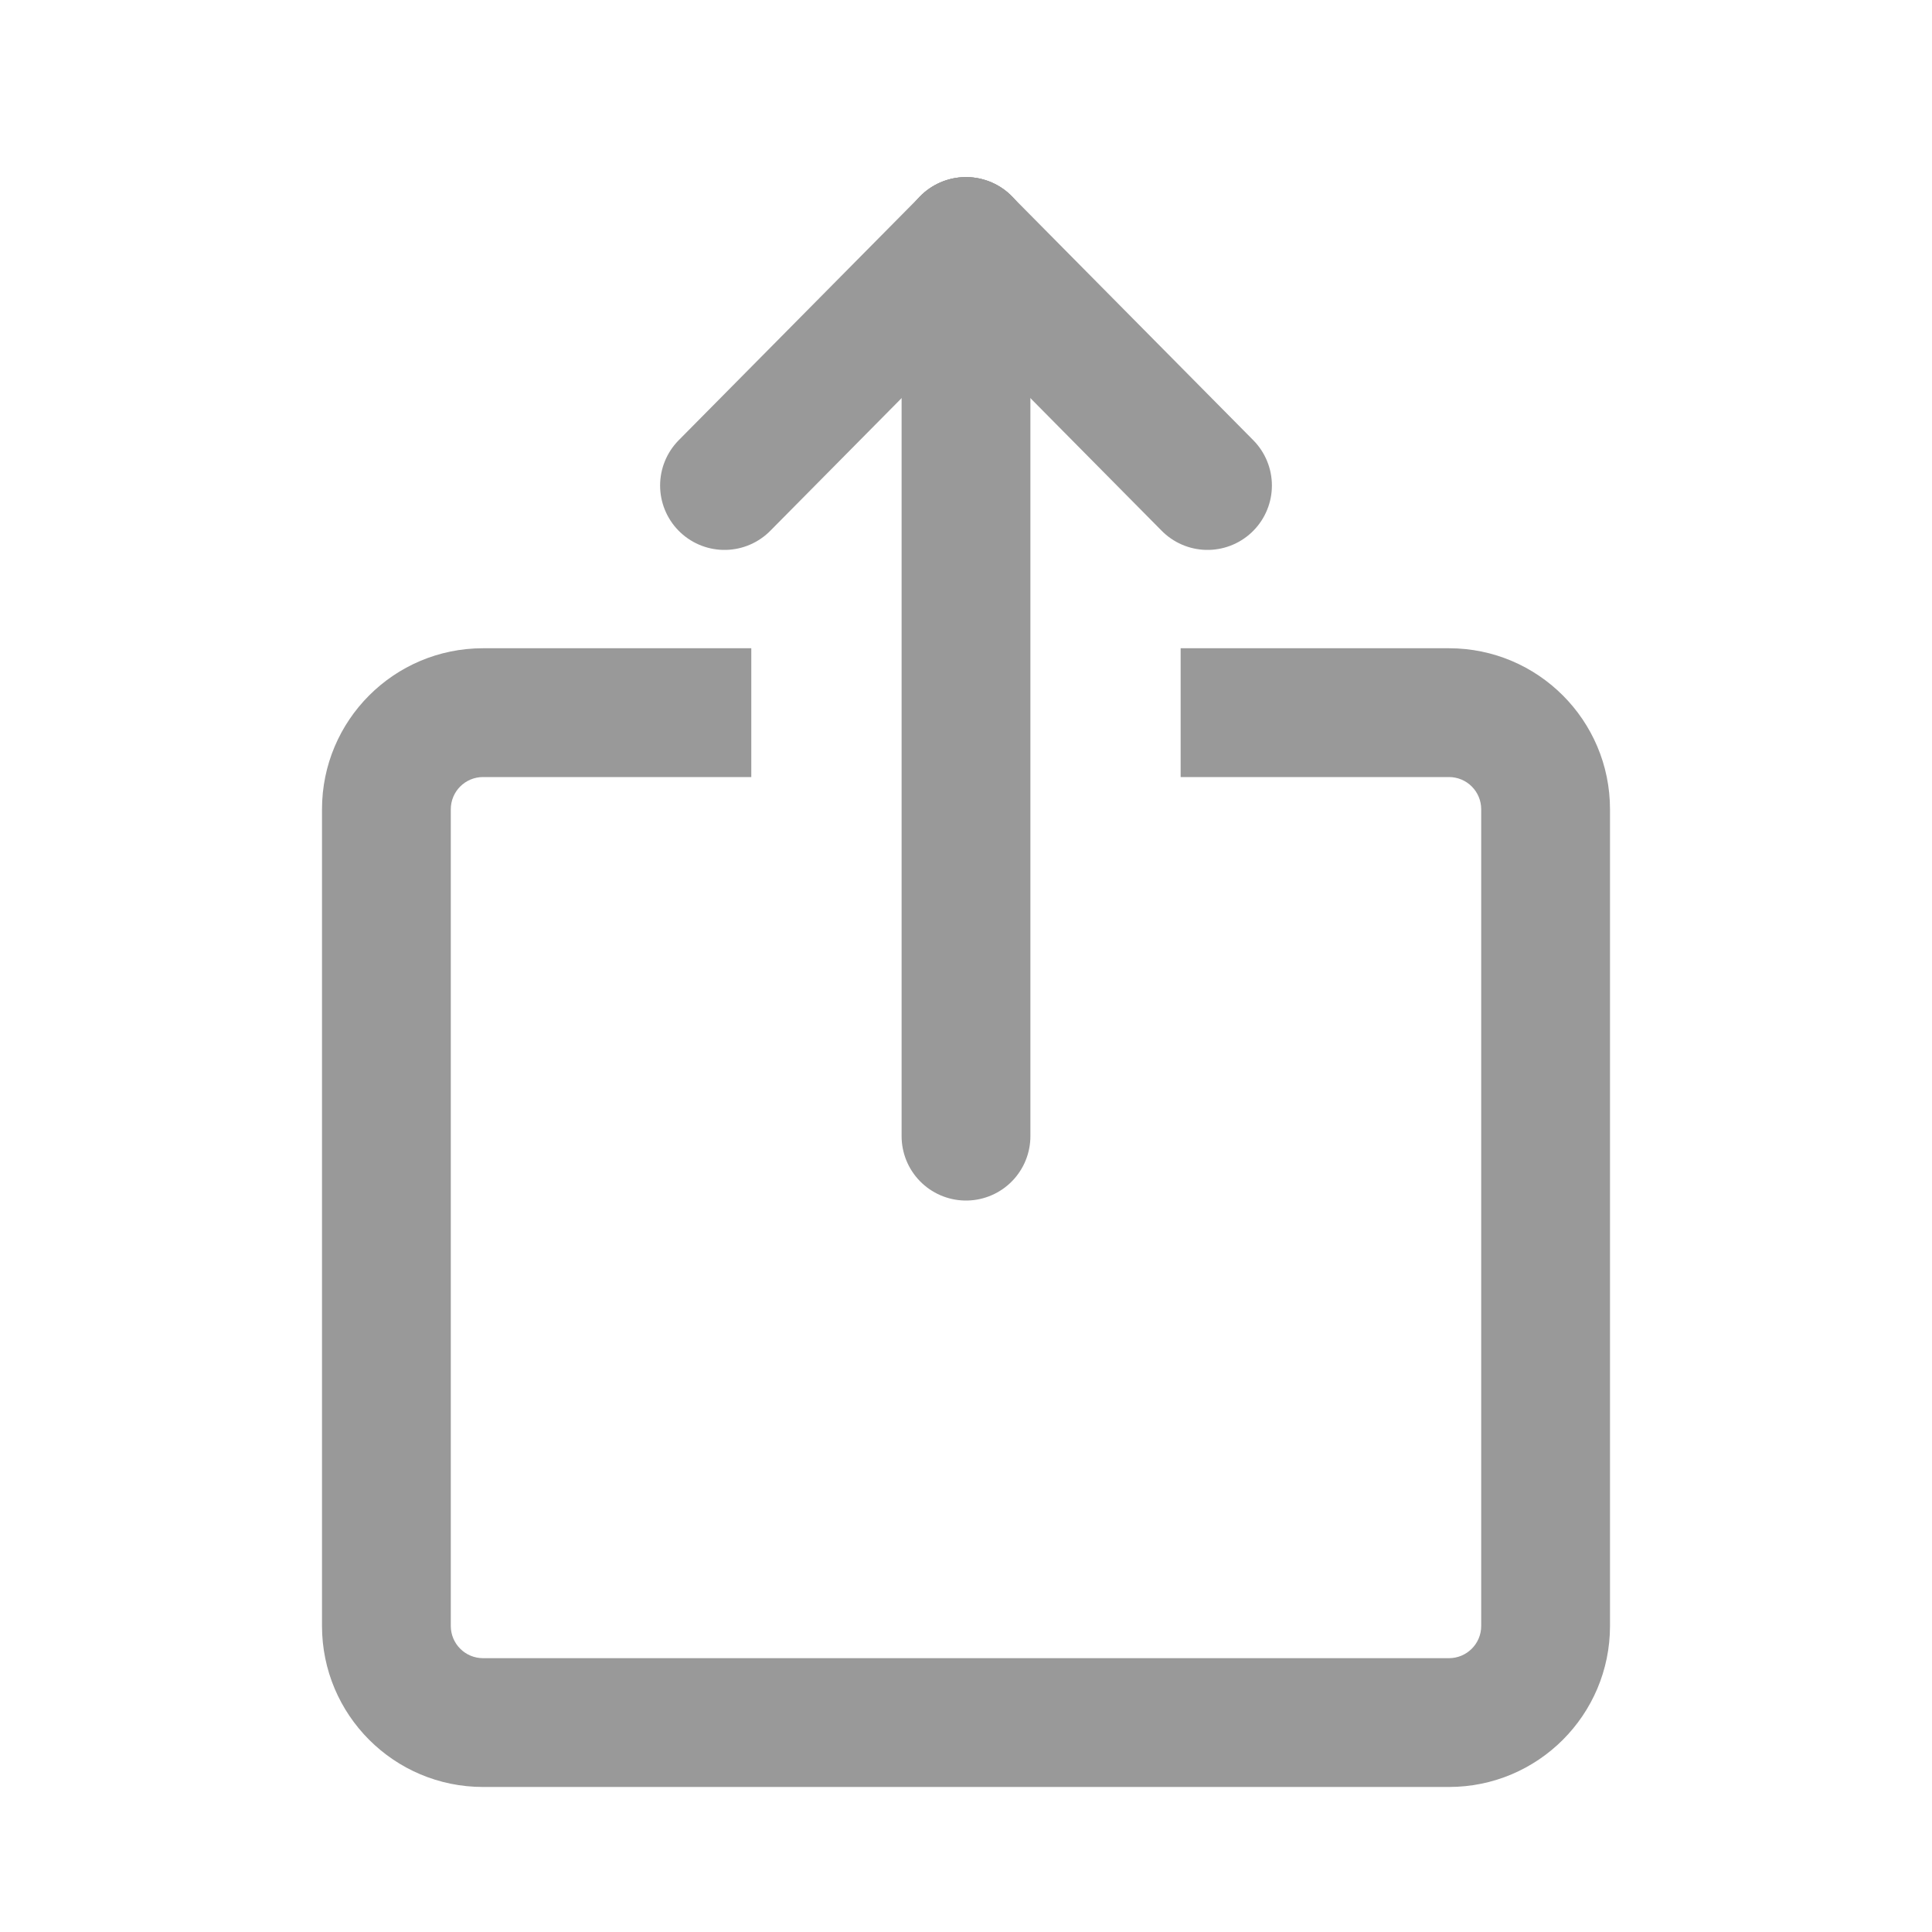
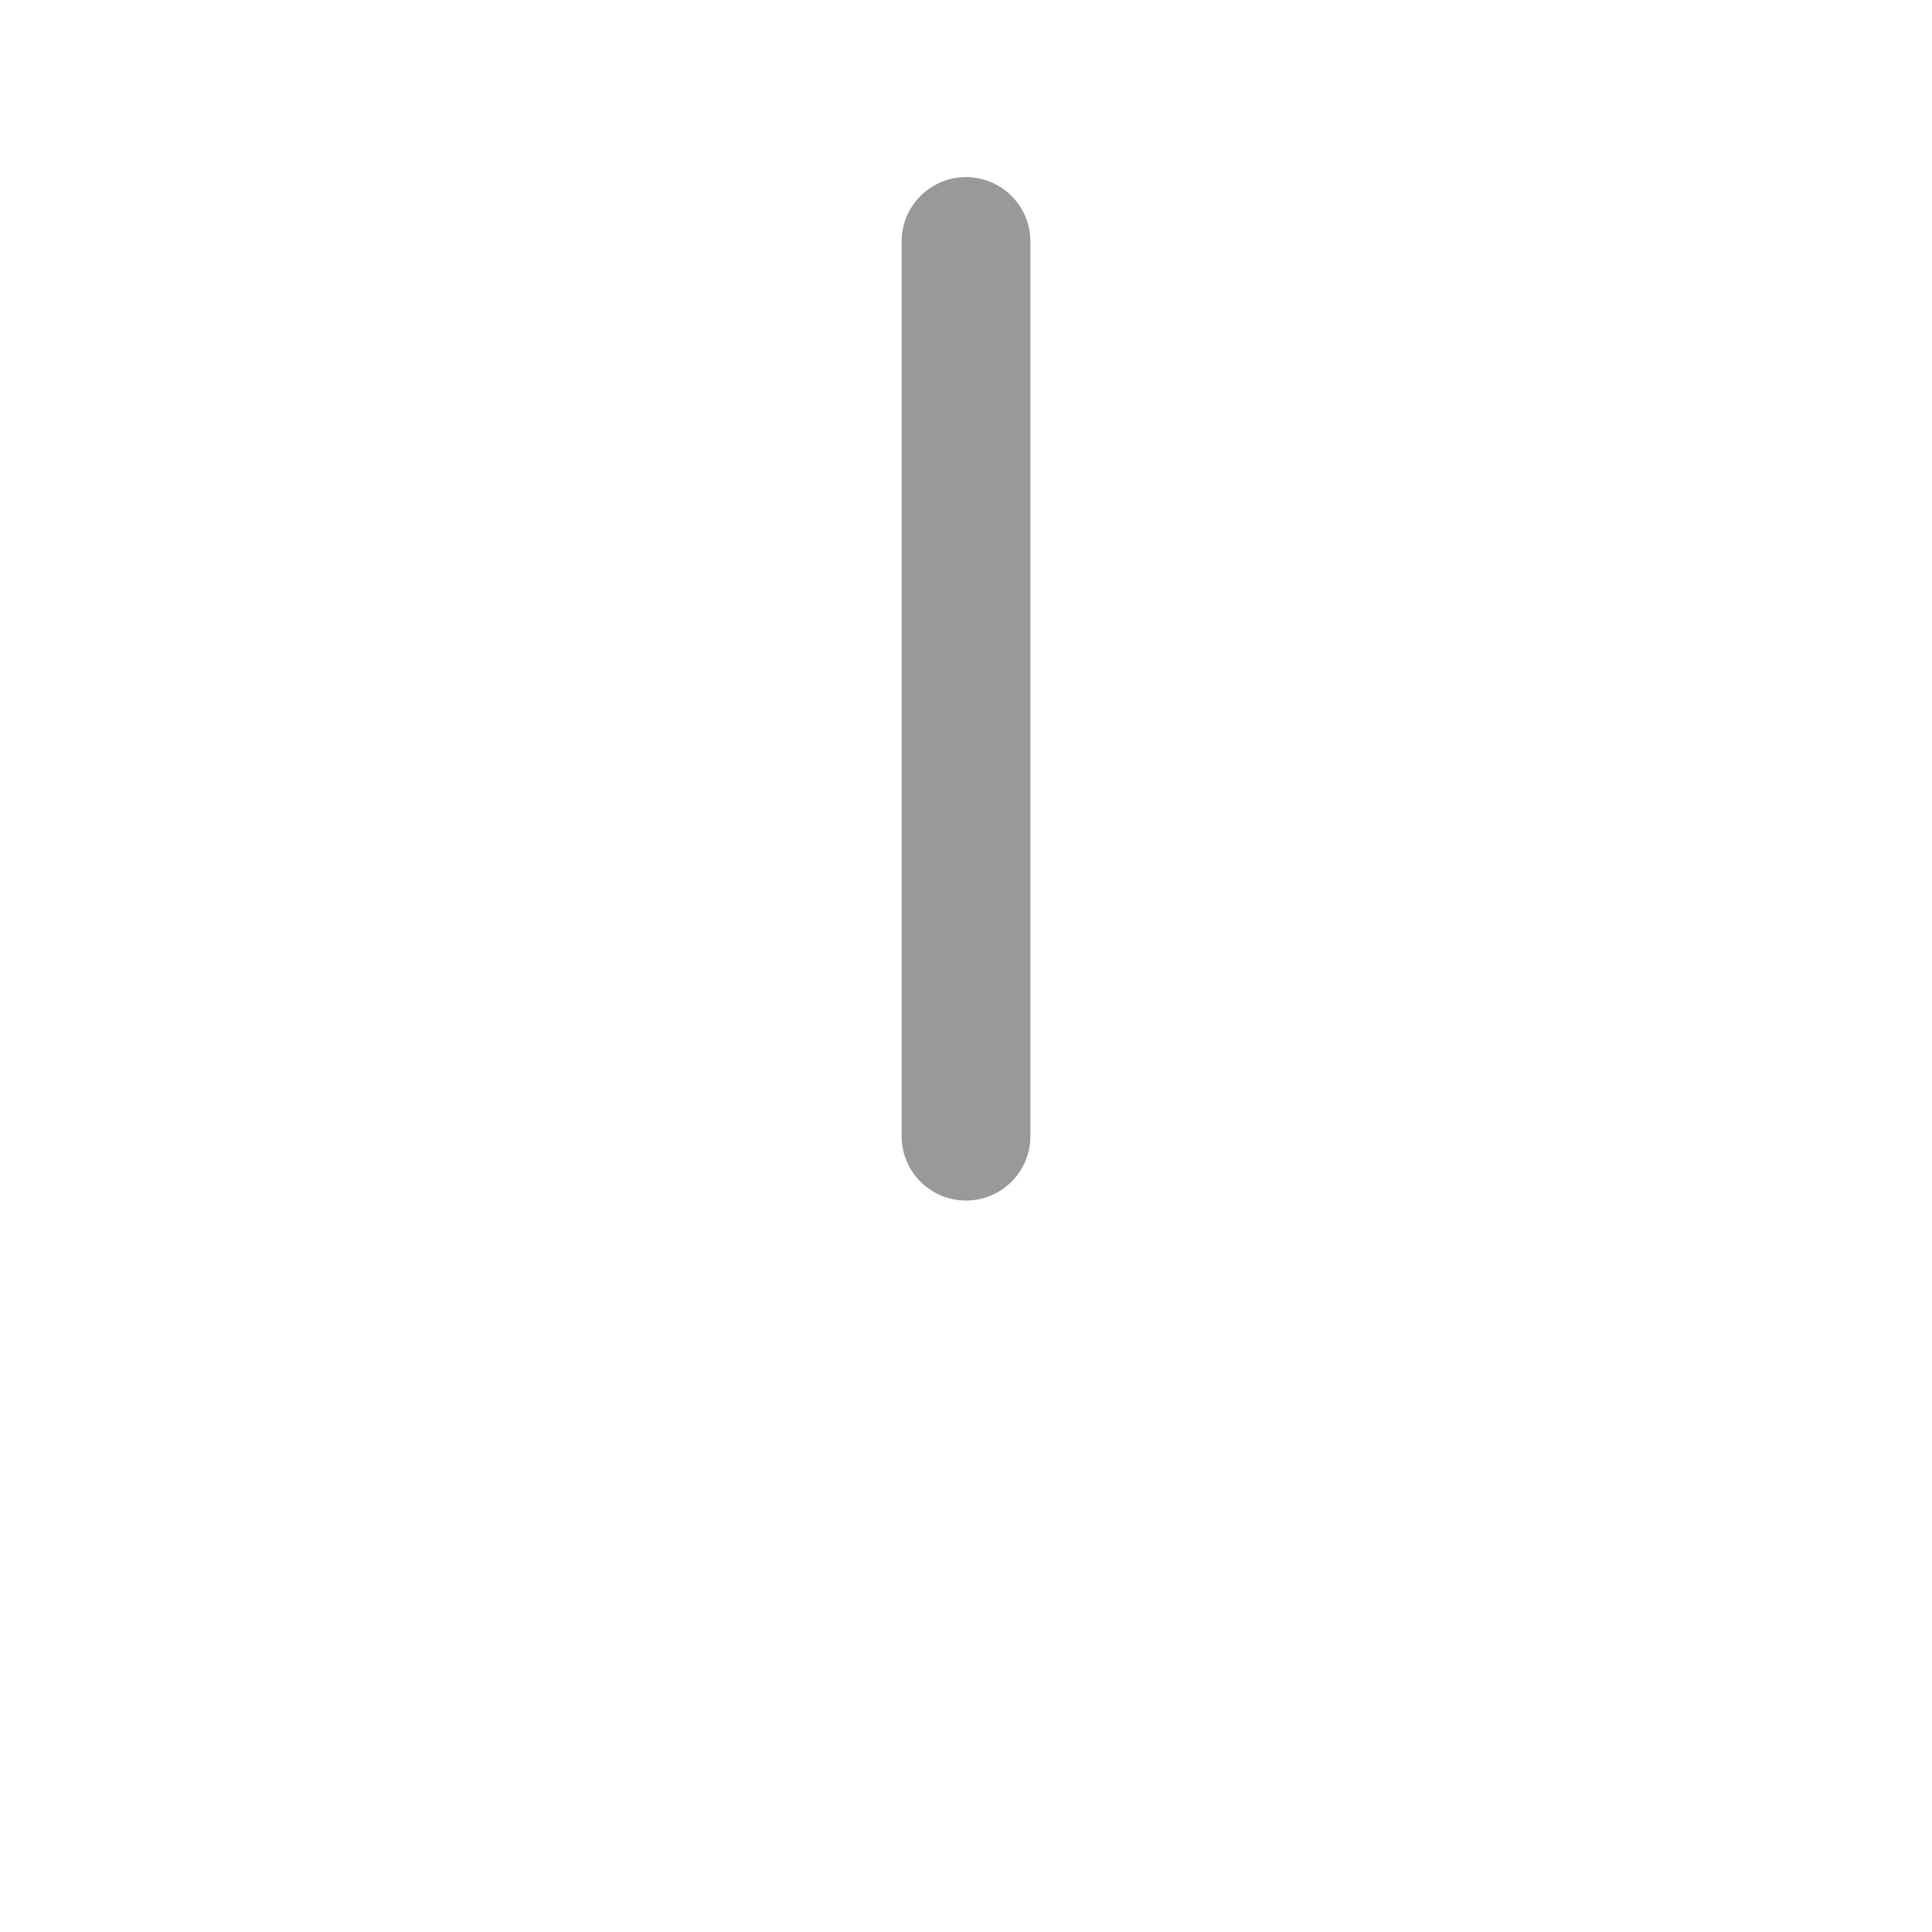
<svg xmlns="http://www.w3.org/2000/svg" width="30" height="30" viewBox="0 0 30 30" fill="none">
-   <path fill-rule="evenodd" clip-rule="evenodd" d="M11.666 10.066H7.5C6.119 10.066 5 11.186 5 12.566V25.248C5 26.628 6.119 27.748 7.5 27.748H22.5C23.881 27.748 25 26.628 25 25.248V12.566C25 11.186 23.881 10.066 22.5 10.066H18.333V12.066H22.5C22.776 12.066 23 12.29 23 12.566V25.248C23 25.524 22.776 25.748 22.5 25.748H7.5C7.224 25.748 7 25.524 7 25.248V12.566C7 12.29 7.224 12.066 7.5 12.066H11.666V10.066Z" fill="#999999" />
  <path d="M15 3.75V17.642" stroke="#999999" stroke-width="2" stroke-linecap="round" />
-   <path d="M11.25 7.539L15 3.75" stroke="#999999" stroke-width="2" stroke-linecap="round" />
-   <path d="M15 3.75L18.75 7.539" stroke="#999999" stroke-width="2" stroke-linecap="round" />
</svg>